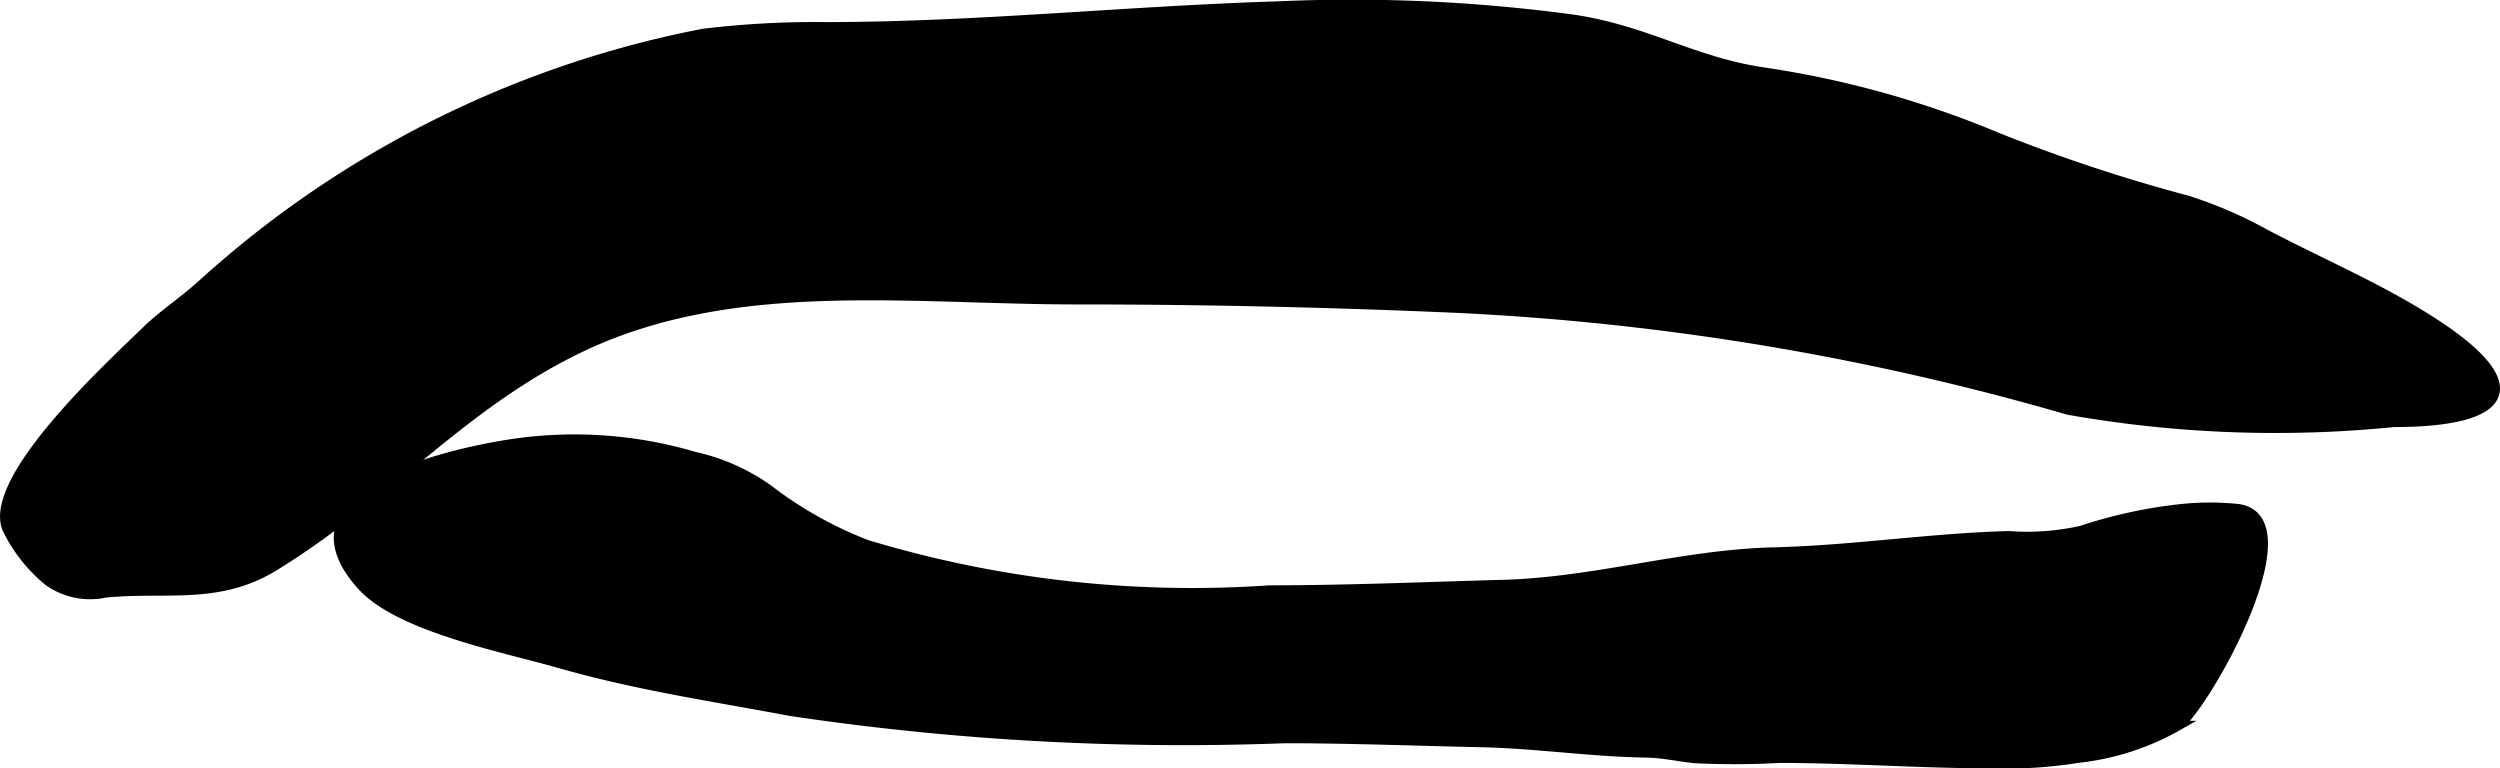
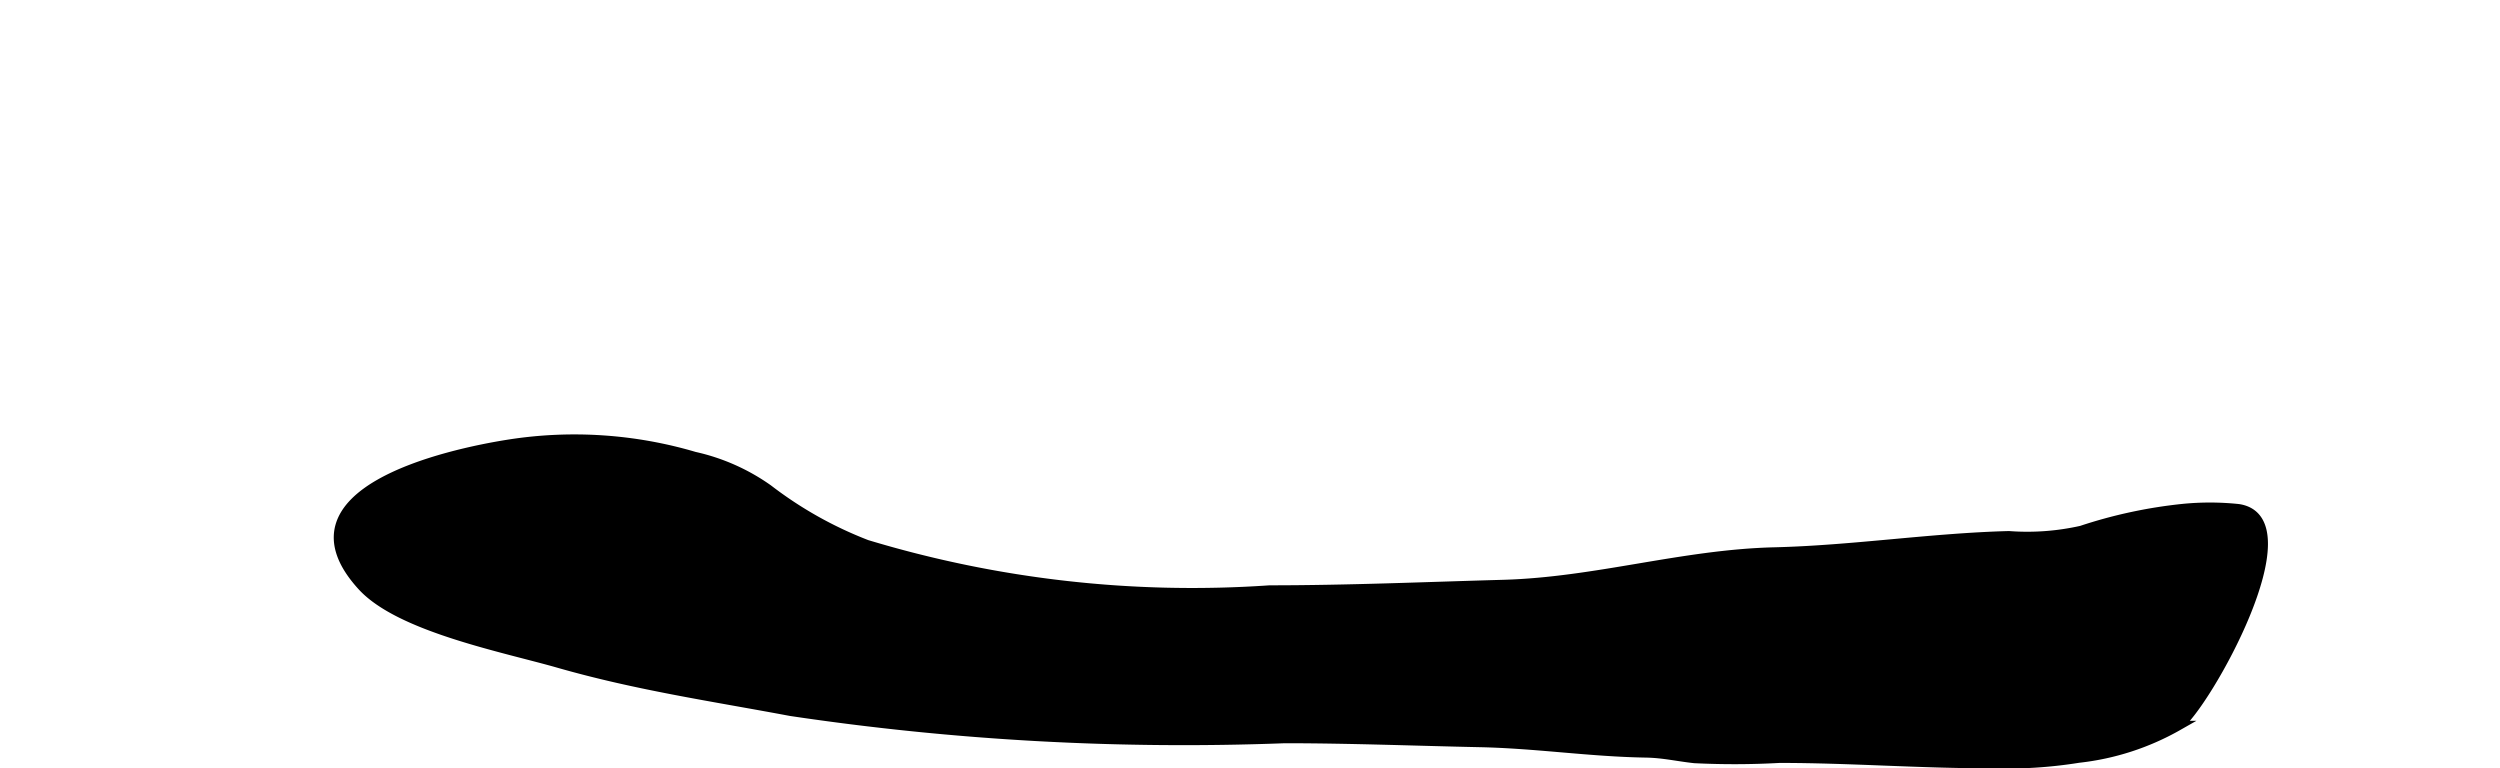
<svg xmlns="http://www.w3.org/2000/svg" version="1.1" width="13.571mm" height="4.171mm" viewBox="0 0 38.469 11.822">
  <defs>
    <style type="text/css">
      .a {
        stroke: #000;
        stroke-miterlimit: 10;
        stroke-width: 0.15px;
      }
    </style>
  </defs>
-   <path class="a" d="M19.663.095A25.37,25.37,0,0,1,24.2.298c1.138.168,1.851.656,2.948.815a14.955,14.955,0,0,1,3.586,1.002,25.37,25.37,0,0,0,2.904.963,6.457,6.457,0,0,1,1.192.509c.875.463,1.78.84,2.615,1.38,1.447.936,1.235,1.527-.61,1.529a18.286,18.286,0,0,1-5.009-.189,40.623,40.623,0,0,0-9.443-1.57c-1.936-.084-3.859-.128-5.811-.128-2.57,0-5.261-.378-7.589.712-1.866.877-3.02,2.323-4.77,3.393-.857.523-1.658.314-2.591.406a1.106,1.106,0,0,1-.877-.18,2.391,2.391,0,0,1-.639-.814c-.292-.777,1.62-2.521,2.139-3.028.263-.257.568-.453.852-.709a15.979,15.979,0,0,1,7.723-3.872A14.449,14.449,0,0,1,12.719.414C15.006.414,17.342.167,19.663.095Z" />
  <path class="a" d="M13.335,8.381a17.303,17.303,0,0,0,6.203.7c1.205,0,2.408-.052,3.599-.085,1.417-.04,2.758-.466,4.167-.5,1.203-.029,2.412-.219,3.608-.25a3.793,3.793,0,0,0,1.116-.082,7.354,7.354,0,0,1,1.569-.337,4.223,4.223,0,0,1,.846.003c1.106.165-.51,3.035-.929,3.336a3.968,3.968,0,0,1-1.529.496,7.046,7.046,0,0,1-1.355.085c-1.09,0-2.172-.083-3.248-.083a12.435,12.435,0,0,1-1.308.004c-.259-.028-.478-.081-.745-.086-.864-.014-1.678-.141-2.547-.16-1.005-.021-2.01-.061-3.015-.061a40.953,40.953,0,0,1-7.6-.419c-1.226-.23-2.353-.393-3.559-.737-.84-.242-2.446-.551-3.031-1.185-1.323-1.442,1.29-2.033,2.271-2.185a6.514,6.514,0,0,1,2.837.191,3.136,3.136,0,0,1,1.134.503A6.068,6.068,0,0,0,13.335,8.381Z" />
</svg>